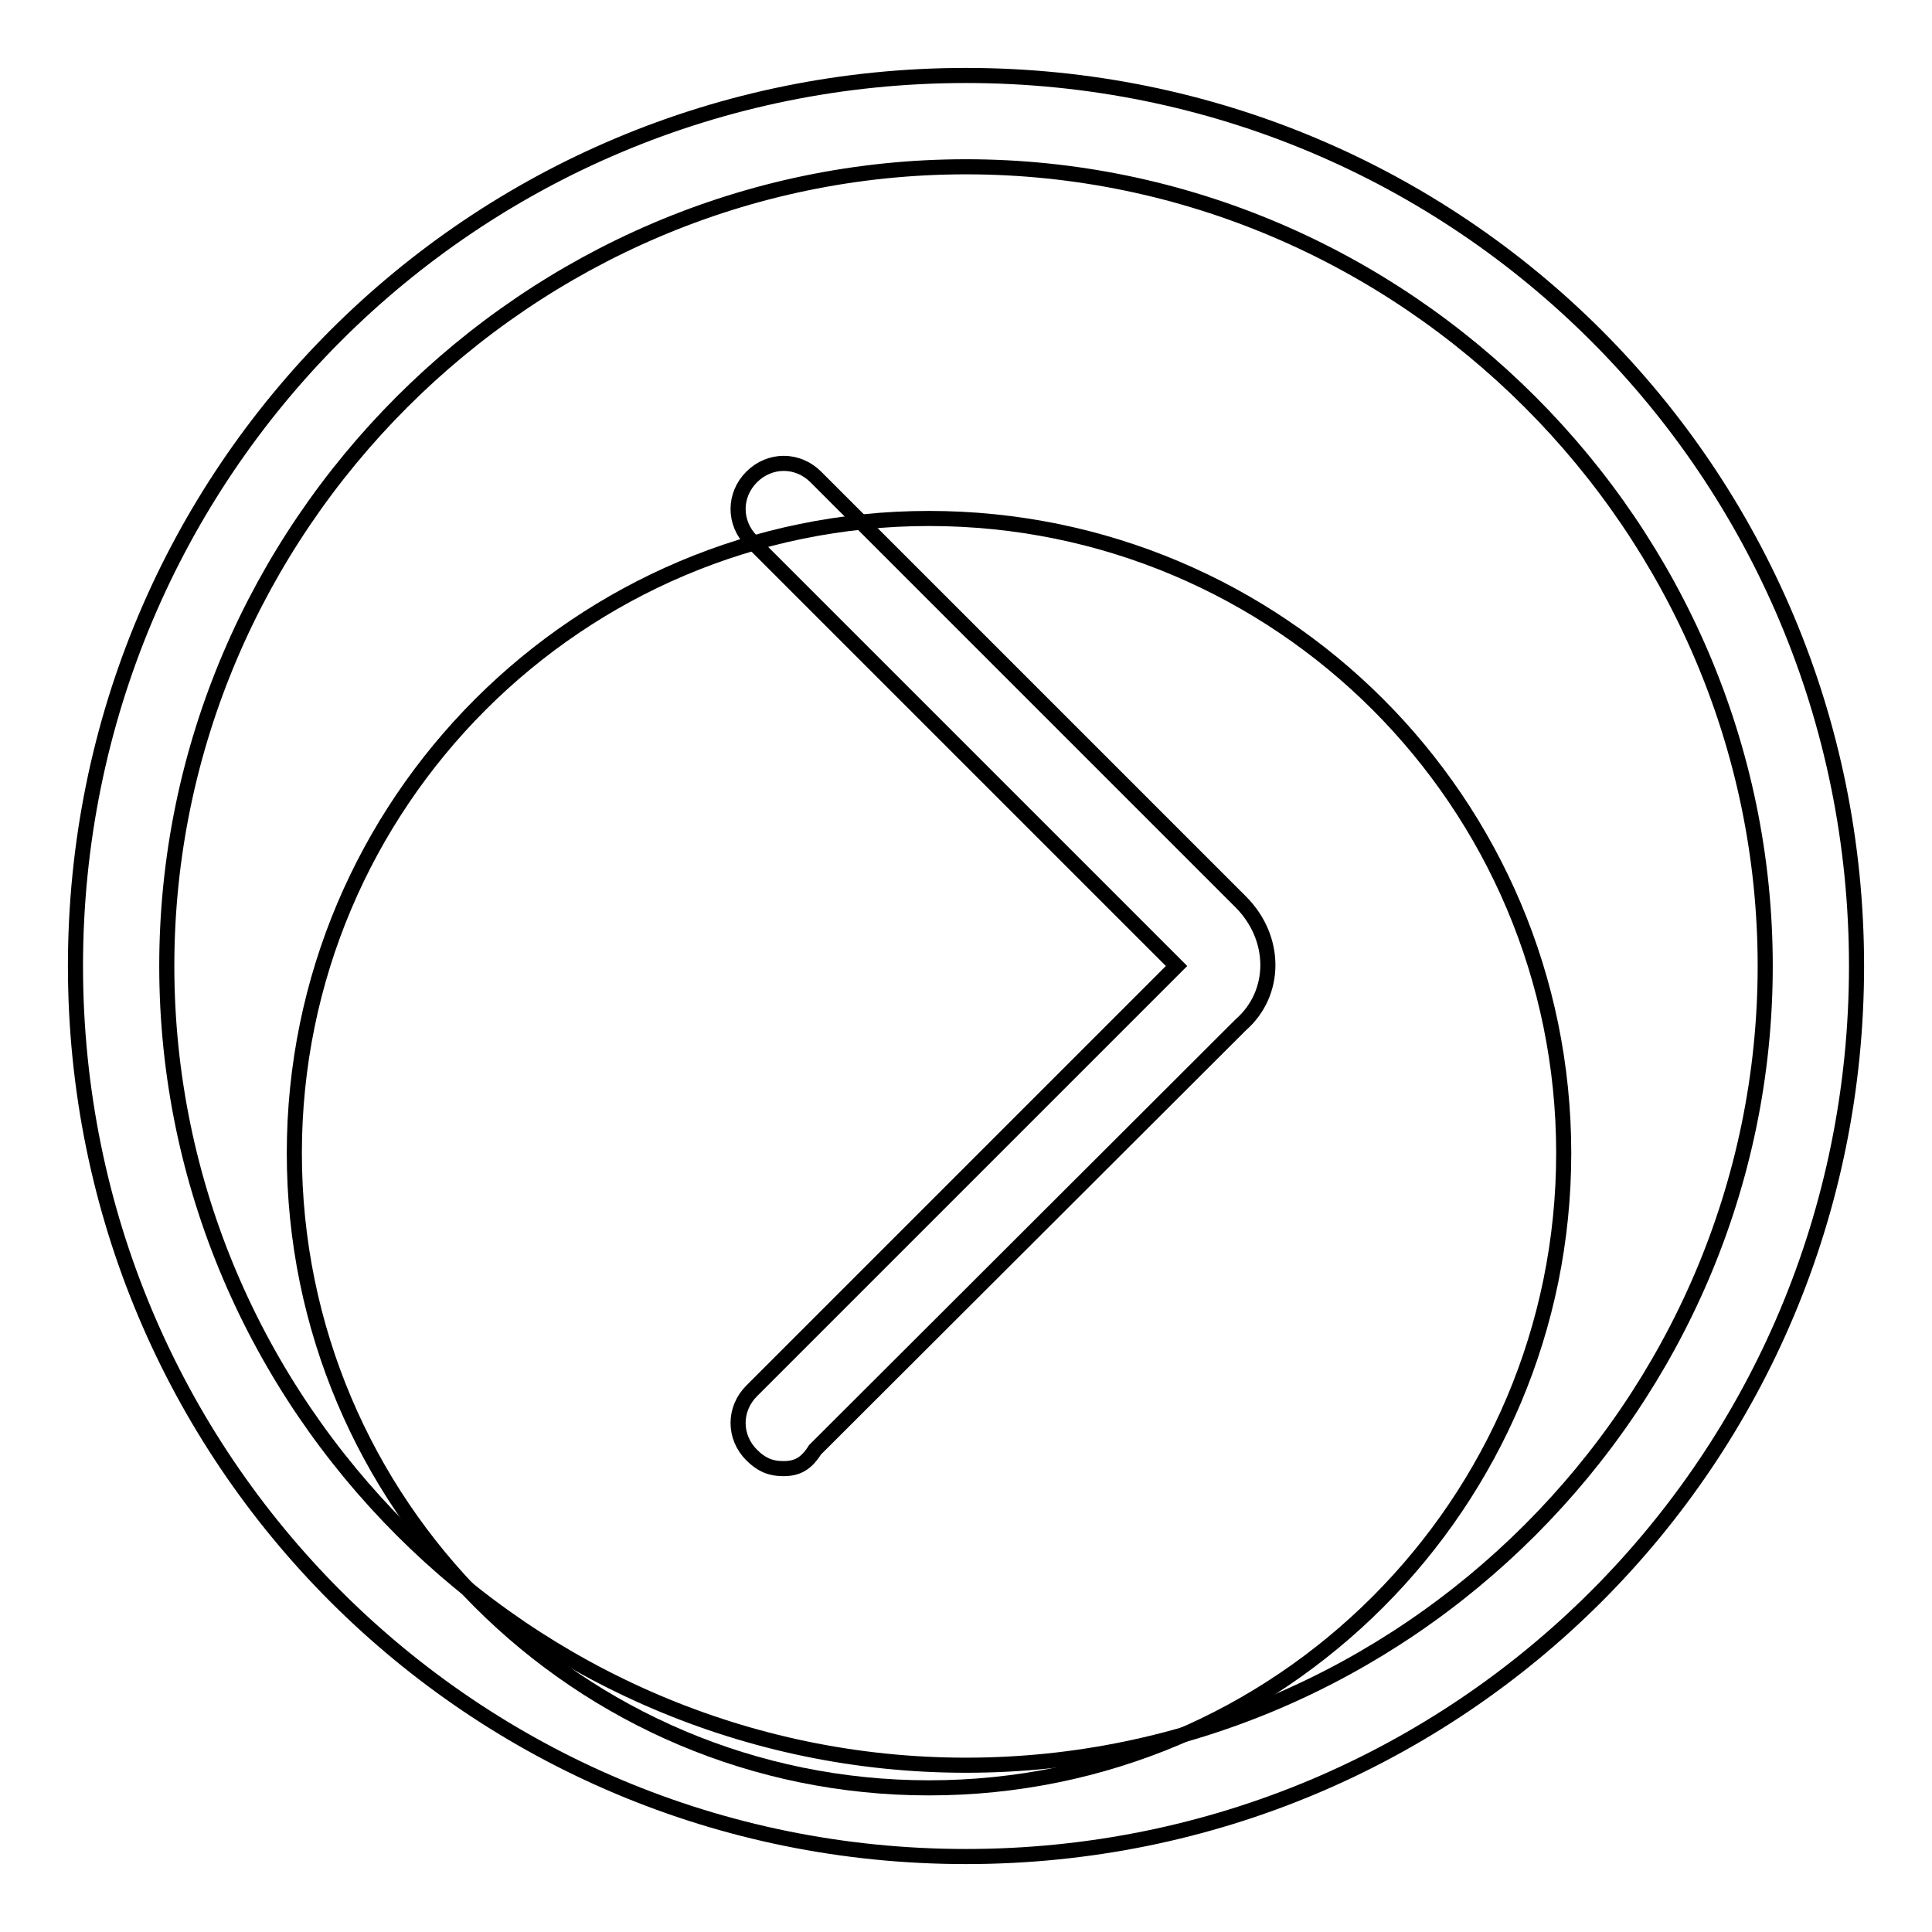
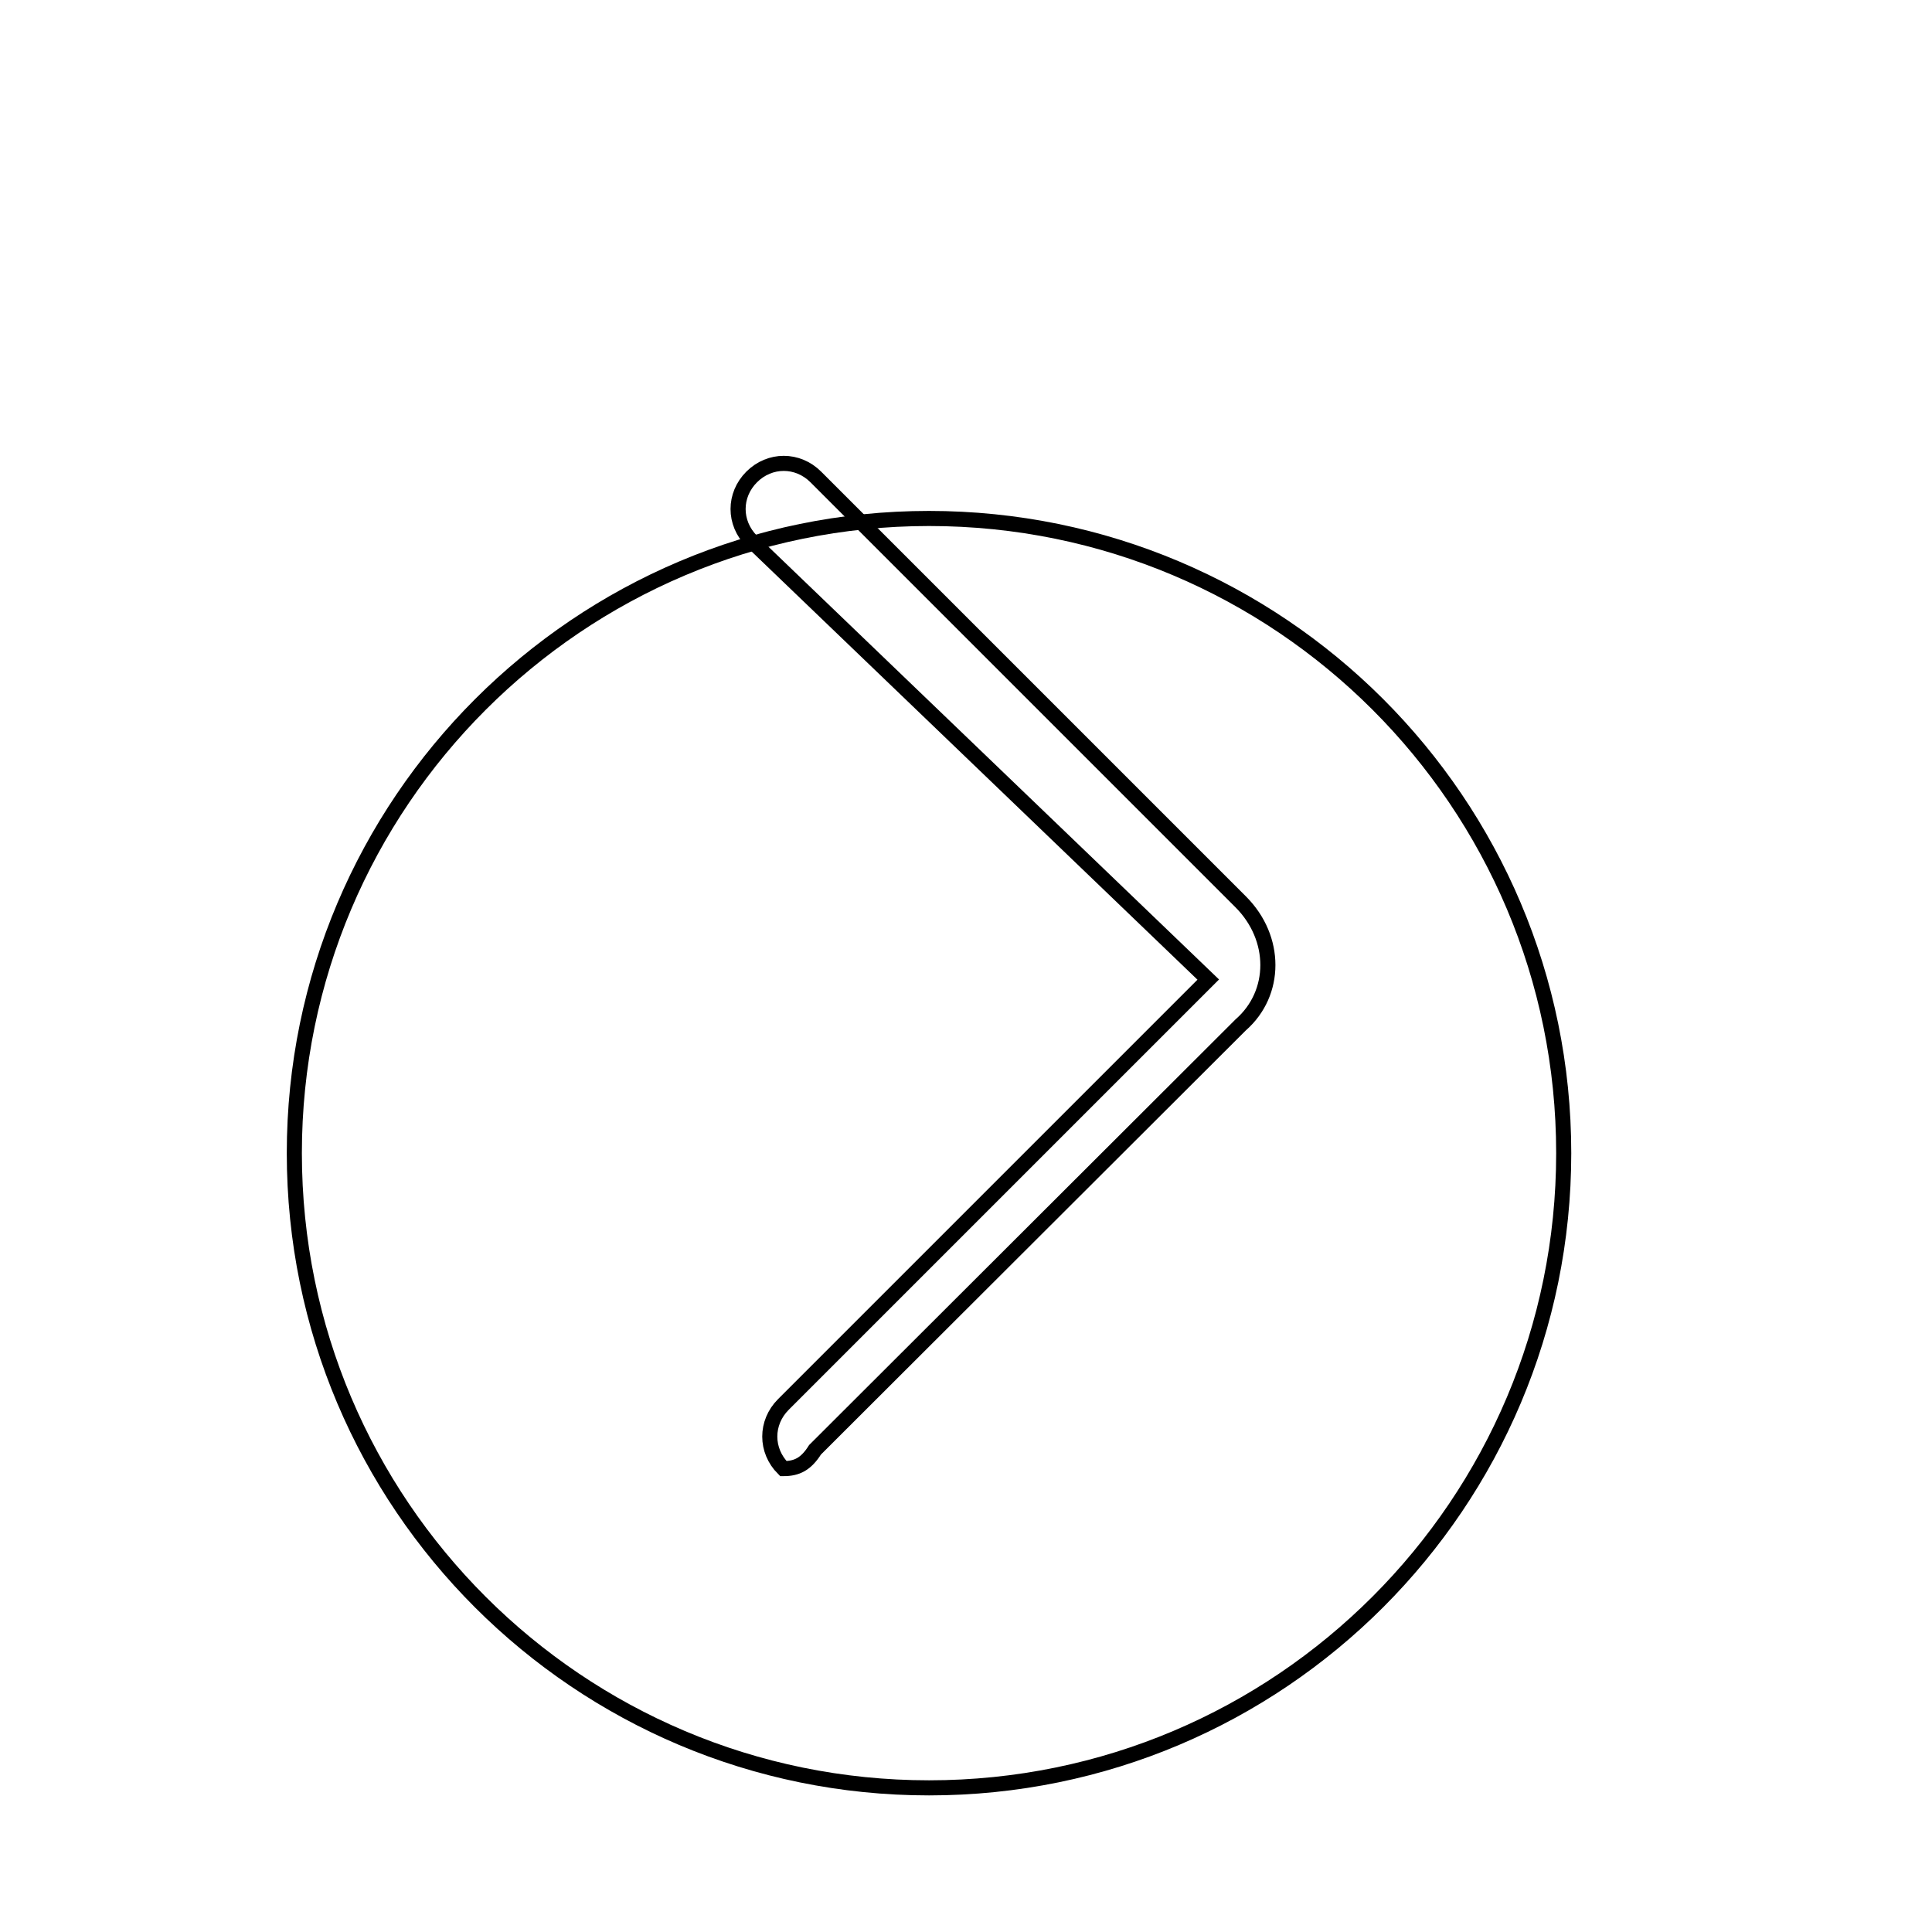
<svg xmlns="http://www.w3.org/2000/svg" version="1.1" x="0px" y="0px" viewBox="0 0 256 256" enable-background="new 0 0 256 256" xml:space="preserve">
  <g>
    <path stroke-width="2" fill-opacity="0" stroke="#000000" d="M39,152.8c0,46.5,37.7,84.1,84.1,84.1c46.5,0,84.1-37.7,84.1-84.1c0-46.5-37.7-84.1-84.1-84.1 C76.7,68.7,39,106.4,39,152.8z" />
-     <path stroke-width="2" fill-opacity="0" stroke="#000000" d="M128,22.1c58.1,0,105.9,47.8,105.9,105.9c0,58.1-47.8,105.9-105.9,105.9c-58.1,0-105.9-47.8-105.9-105.9 C22.1,69.9,69.9,22.1,128,22.1 M128,10C62.6,10,10,62.6,10,128c0,65.4,52.6,118,118,118c65.4,0,118-52.6,118-118 C246,62.6,193.4,10,128,10z" />
-     <path stroke-width="2" fill-opacity="0" stroke="#000000" d="M103.8,194.6c-1.8,0-3-0.6-4.2-1.8c-2.4-2.4-2.4-6.1,0-8.5l56.3-56.3L99.6,71.7c-2.4-2.4-2.4-6.1,0-8.5 c2.4-2.4,6.1-2.4,8.5,0l56.3,56.3c4.8,4.8,4.8,12.1,0,16.3L108,192.1C106.8,194,105.6,194.6,103.8,194.6z" />
+     <path stroke-width="2" fill-opacity="0" stroke="#000000" d="M103.8,194.6c-2.4-2.4-2.4-6.1,0-8.5l56.3-56.3L99.6,71.7c-2.4-2.4-2.4-6.1,0-8.5 c2.4-2.4,6.1-2.4,8.5,0l56.3,56.3c4.8,4.8,4.8,12.1,0,16.3L108,192.1C106.8,194,105.6,194.6,103.8,194.6z" />
  </g>
</svg>